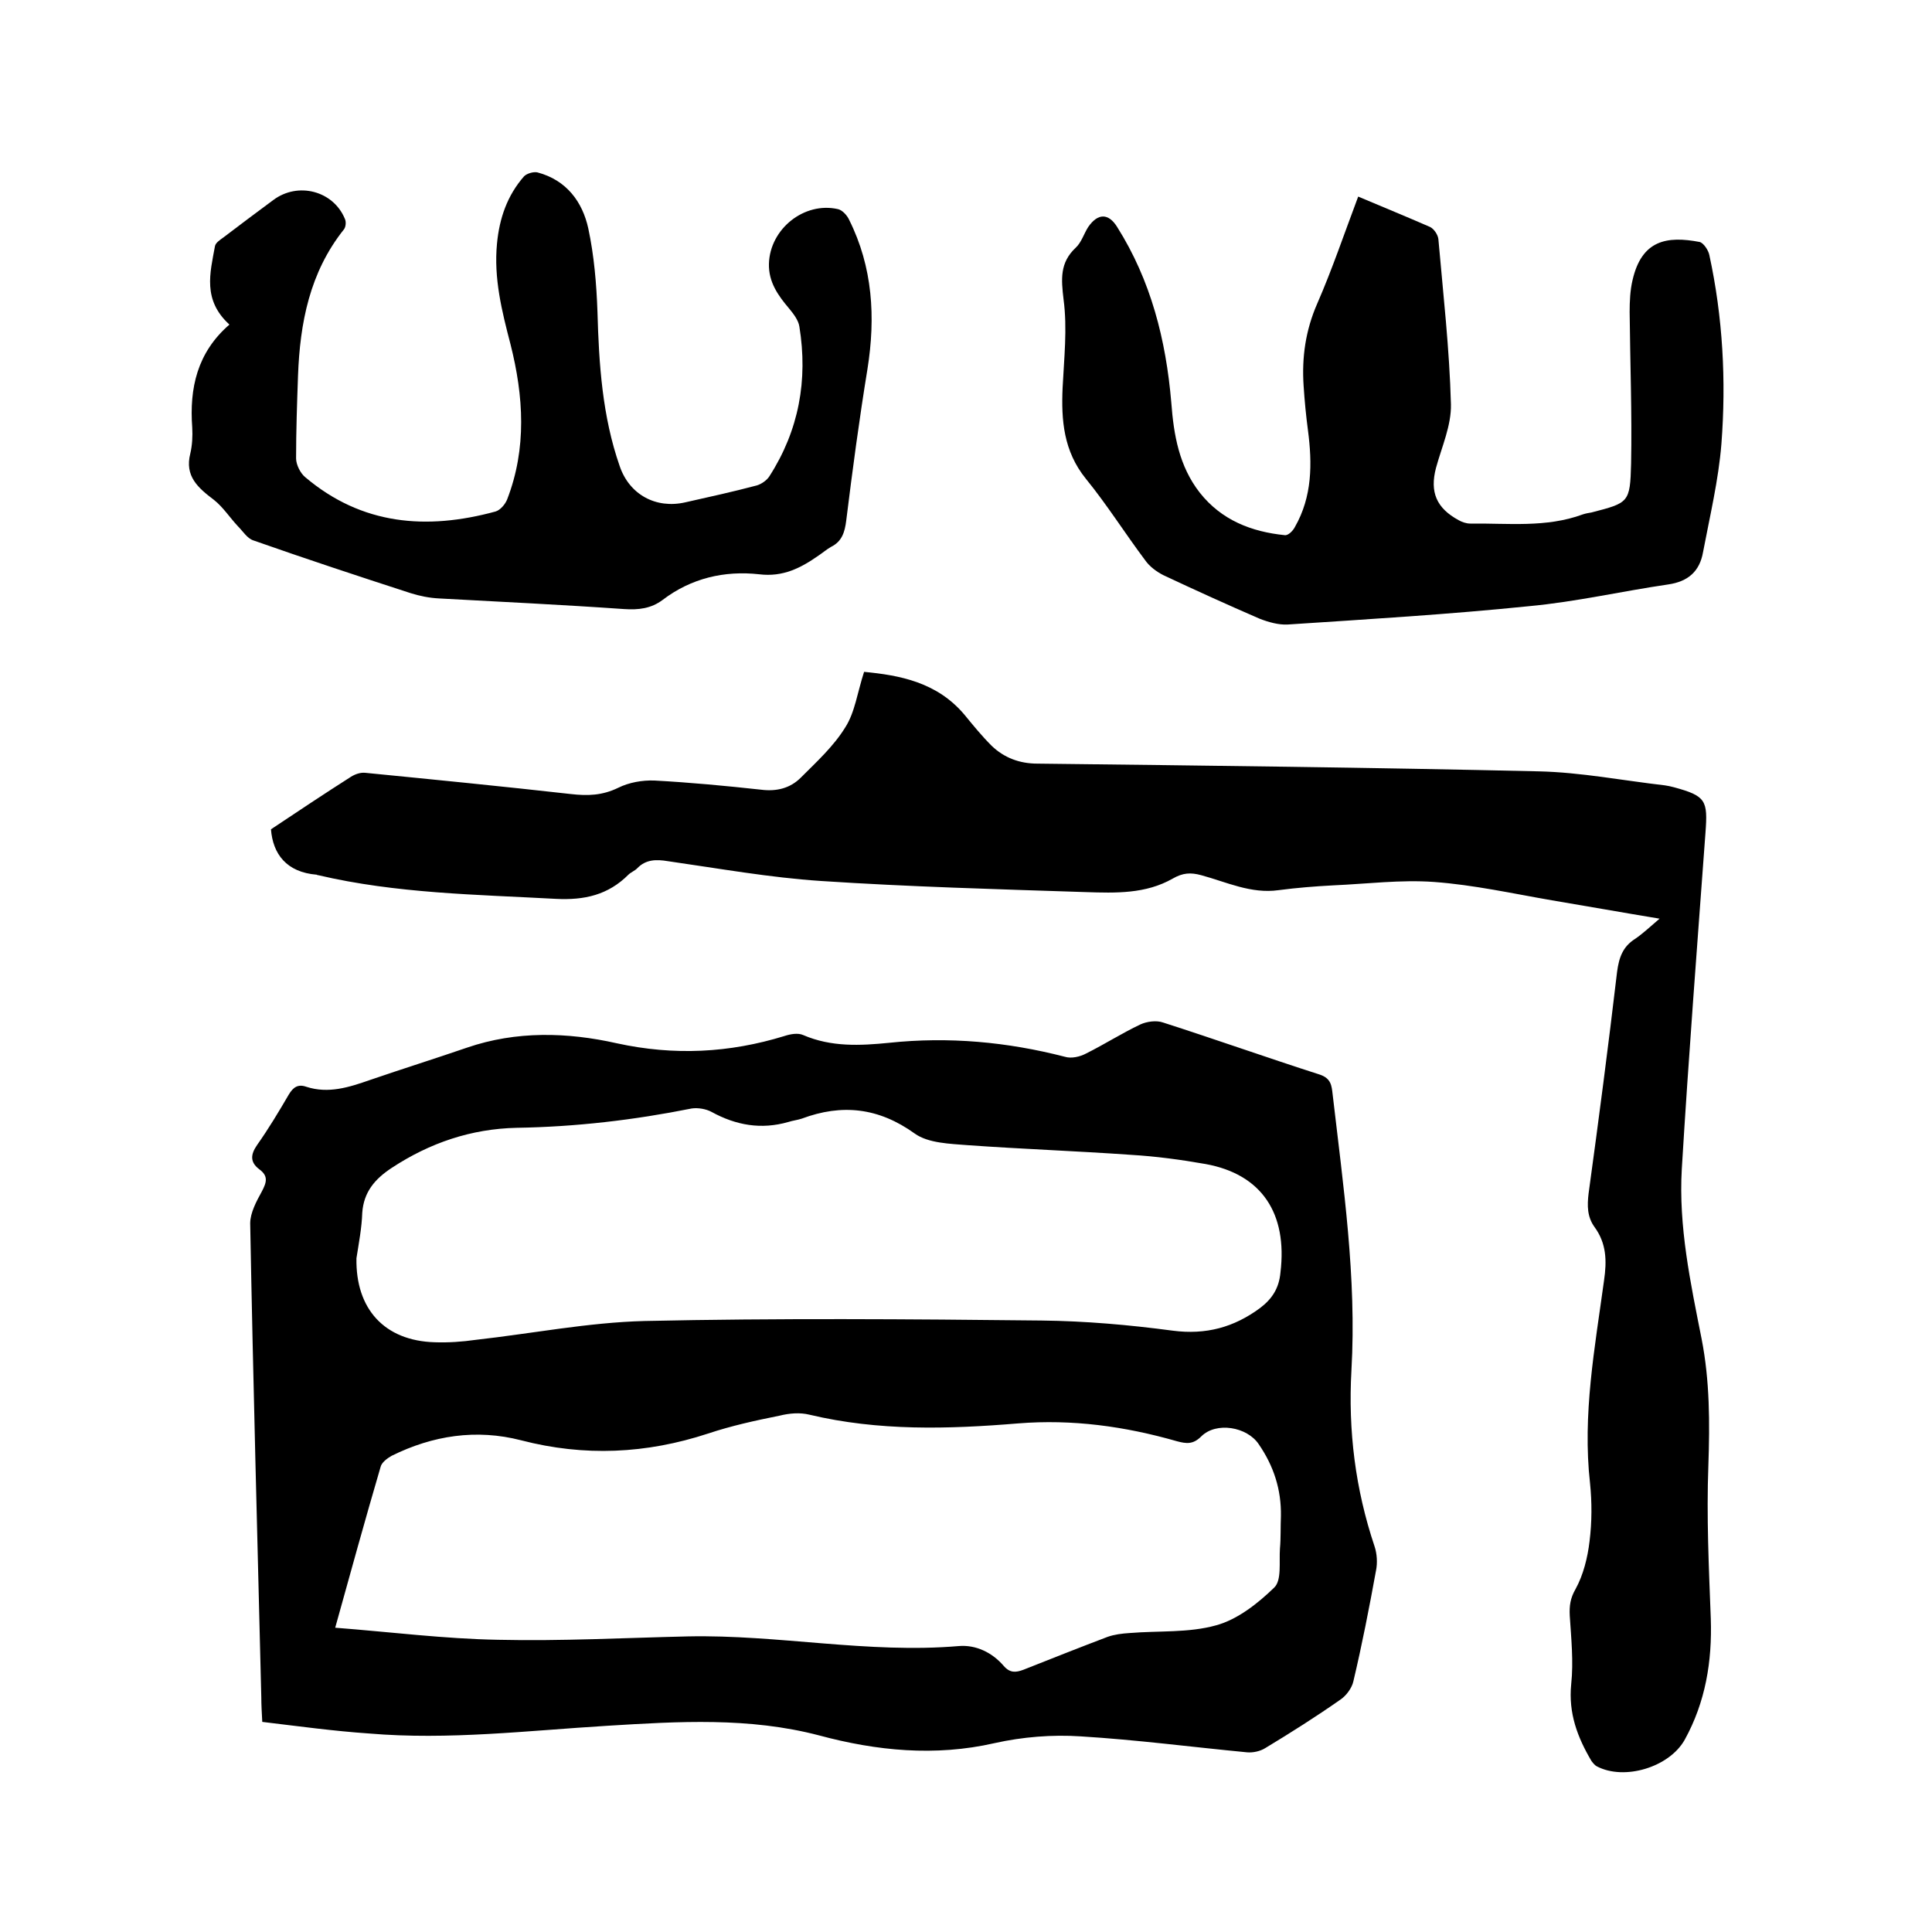
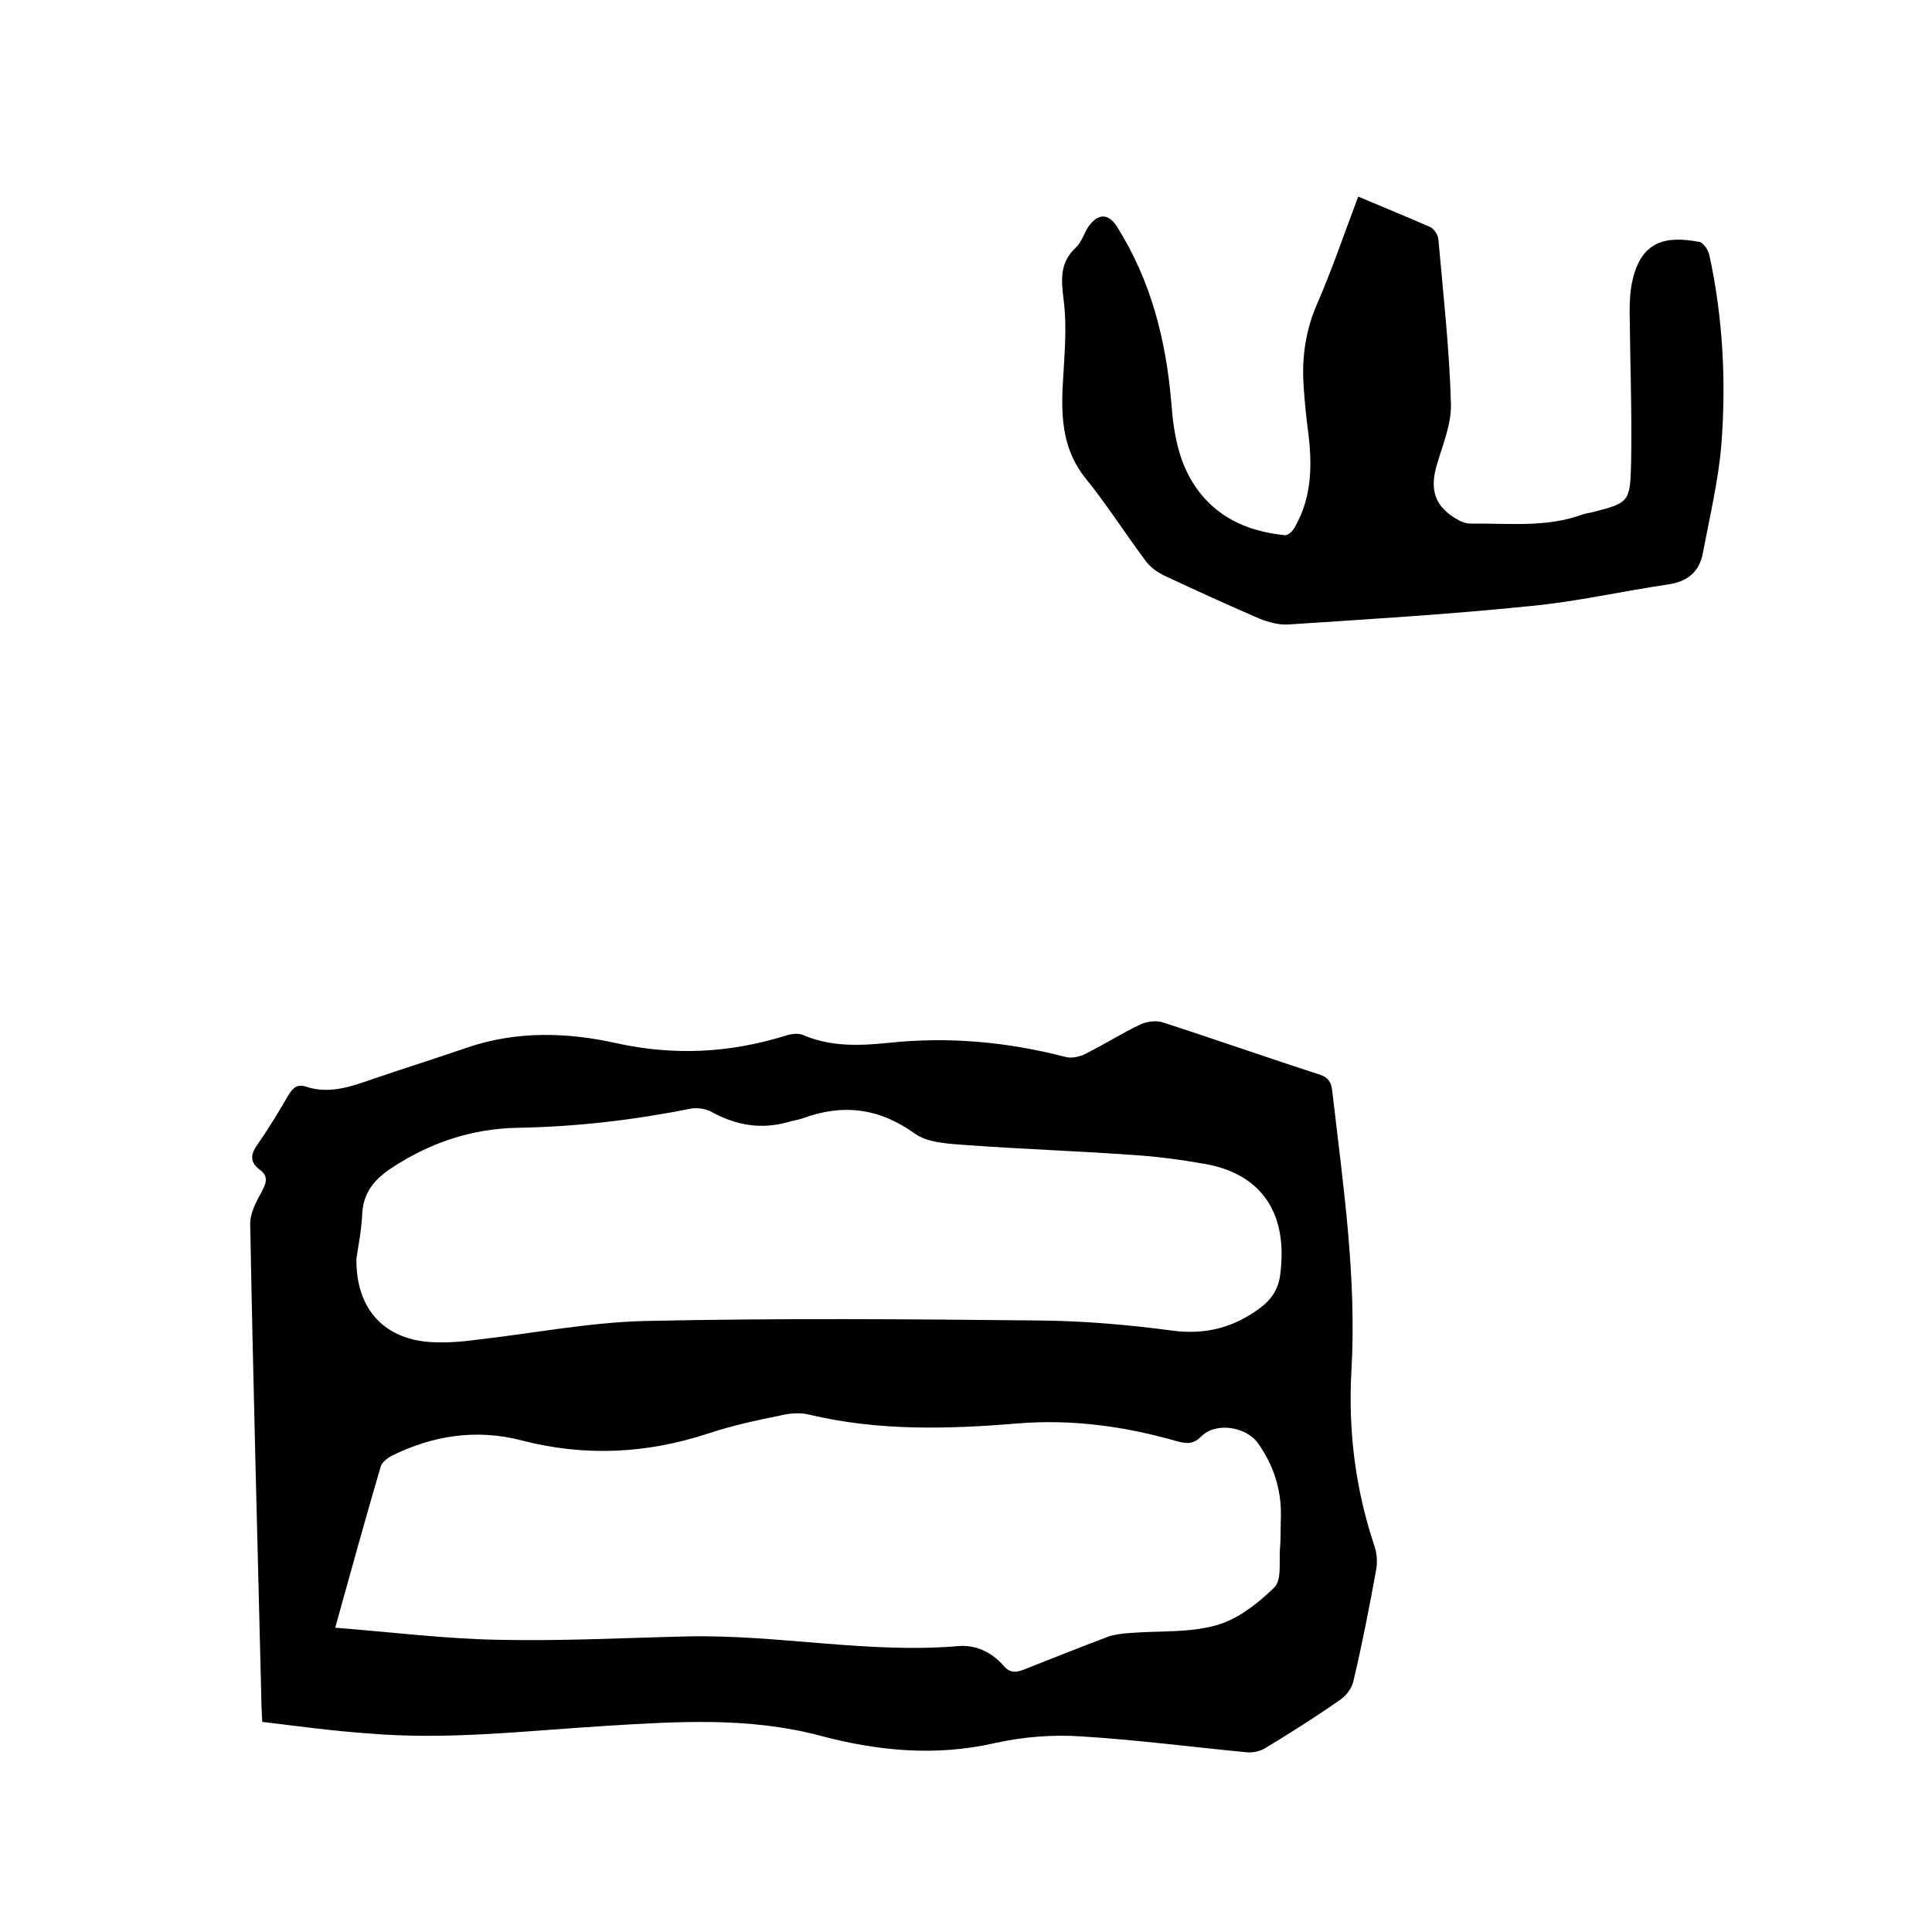
<svg xmlns="http://www.w3.org/2000/svg" enable-background="new 0 0 400 400" viewBox="0 0 400 400">
  <path d="m54.3 356.5c-.1-1.9-.2-3.5-.2-5.1-.8-32.7-1.7-65.4-2.3-98.1 0-2.2 1.3-4.6 2.4-6.6 1-1.9 1.4-3.2-.5-4.6-2-1.5-1.8-3.1-.5-5 2.4-3.4 4.5-6.9 6.6-10.5.9-1.5 1.9-2.2 3.6-1.6 4.6 1.5 8.9.1 13.2-1.4 6.7-2.3 13.4-4.4 20.1-6.7 10.2-3.5 20.8-3.2 31-.9 11.9 2.6 23.3 2 34.7-1.5 1.2-.4 2.8-.7 3.9-.2 5.8 2.5 11.8 2.2 17.8 1.6 12.3-1.3 24.4-.2 36.4 2.9 1.3.4 3.1 0 4.4-.7 3.8-1.9 7.4-4.2 11.2-6 1.3-.6 3.3-.9 4.7-.4 10.9 3.5 21.6 7.3 32.5 10.8 2.3.8 2.4 2.3 2.6 4 2.2 19 5 38 3.9 57.2-.7 12.5.8 24.6 4.8 36.5.5 1.5.6 3.4.3 4.9-1.4 7.7-2.9 15.4-4.7 23-.3 1.4-1.5 3-2.7 3.8-5 3.5-10.2 6.8-15.5 10-1.1.7-2.6 1-3.8.9-11.5-1.1-22.9-2.6-34.4-3.3-5.9-.4-12.1.1-17.9 1.4-12.3 2.8-24.4 1.6-36.3-1.6-14.5-3.8-29.1-2.9-43.8-2-16.5 1-32.9 3-49.4 1.6-7.3-.5-14.6-1.5-22.1-2.4zm15.1-19.5c11.6.9 22.6 2.3 33.7 2.5 13.1.3 26.2-.4 39.3-.7 18.7-.4 37.3 3.6 56.1 2 3.5-.3 6.9 1.3 9.3 4.1 1.3 1.5 2.5 1.4 4.1.8 5.8-2.3 11.6-4.6 17.4-6.8 1.4-.5 3-.7 4.6-.8 6-.5 12.2 0 17.9-1.6 4.4-1.2 8.6-4.5 12-7.8 1.6-1.5 1-5.3 1.2-8.1.2-2.2.1-4.4.2-6.7.1-5.5-1.5-10.4-4.6-14.9-2.4-3.6-8.8-4.7-11.9-1.6-1.7 1.7-3.1 1.5-5 1-10.8-3.1-21.7-4.6-32.9-3.7-14.5 1.2-28.9 1.6-43.2-1.8-2-.5-4.2-.3-6.2.2-5 1-10 2.1-14.8 3.7-12.8 4.2-25.6 4.8-38.7 1.4-9.3-2.4-18.3-1-26.8 3.2-.9.5-2.1 1.4-2.3 2.3-3.2 10.9-6.2 21.8-9.4 33.3zm4.4-76.5c-.2 10.5 5.8 17.1 16.2 17.4 2.8.1 5.7-.1 8.5-.5 11.6-1.3 23.3-3.6 34.9-3.9 27.4-.6 54.8-.4 82.2-.1 9.1.1 18.2.9 27.2 2.1 6.9.9 12.7-.7 18.1-4.7 2.5-1.9 3.9-4.1 4.2-7.3 1.5-12.3-3.9-20.4-15.5-22.5-5.1-.9-10.3-1.6-15.4-1.9-11.3-.8-22.6-1.2-33.8-2-3.7-.3-8.2-.4-11-2.4-7.5-5.4-15.1-6.2-23.4-3.1-.9.3-1.9.4-2.8.7-5.6 1.6-10.8.7-15.9-2.1-1.1-.6-2.8-.9-4.1-.7-12 2.4-24 3.8-36.2 4-9.4.2-18 3.1-25.9 8.3-3.5 2.3-5.8 5-6.1 9.3-.1 3.1-.7 6.2-1.2 9.4z" />
-   <path d="m343.6 190.2c-7.9-1.3-15.1-2.6-22.3-3.8-8.1-1.4-16.2-3.2-24.4-3.8-6.9-.5-13.9.4-20.8.7-3.8.2-7.6.5-11.4 1-5.7.8-10.8-1.7-16-3.1-2.2-.6-3.8-.5-5.9.7-5.6 3.2-11.8 3-18 2.8-18.3-.6-36.6-1.1-54.8-2.3-10.6-.7-21.2-2.6-31.7-4.1-2.4-.4-4.6-.4-6.4 1.5-.5.5-1.3.8-1.8 1.3-4.2 4.2-9.1 5.3-15 5-16.5-.9-33-1.1-49.2-4.9-.1 0-.2 0-.3-.1-6.3-.5-9.1-4.3-9.5-9.4 5.7-3.8 11.1-7.4 16.6-10.9.8-.5 1.9-.9 2.9-.8 14.2 1.4 28.4 2.8 42.6 4.4 3.5.4 6.5.3 9.8-1.3 2.2-1.1 5-1.6 7.5-1.5 7.4.4 14.8 1.1 22.1 1.9 3.2.4 6-.3 8.2-2.5 3.3-3.3 6.8-6.5 9.2-10.4 2-3.1 2.5-7.2 3.9-11.5 7.3.7 15.1 2.1 20.8 8.9 1.8 2.2 3.6 4.4 5.6 6.4 2.6 2.5 5.8 3.7 9.5 3.7 34.6.4 69.2.8 103.8 1.6 8.7.2 17.4 1.9 26.1 2.9.6.1 1.2.2 1.9.4 6.6 1.8 7 2.7 6.5 9.4-1.7 23.2-3.5 46.4-4.9 69.6-.7 11.9 1.8 23.6 4.1 35.2 1.7 8.7 1.7 17.4 1.4 26.2-.4 10.6.1 21.1.5 31.7.3 8.9-1.1 17.3-5.4 25.1-3.2 5.7-12.5 8.5-18.2 5.5-.4-.2-.8-.7-1.1-1.1-2.9-4.9-4.8-9.9-4.2-15.9.5-4.7 0-9.5-.3-14.2-.1-2 .1-3.6 1.2-5.5 1.6-2.9 2.5-6.5 2.9-9.9.5-4 .5-8.1.1-12-1.6-14.2 1-28.1 2.9-42 .6-4.1.5-7.7-2-11.1-1.5-2.1-1.5-4.4-1.2-6.9 2.1-15.3 4.1-30.6 5.9-45.9.4-3 1.2-5.2 3.7-6.8 1.5-1 3-2.4 5.1-4.2z" />
  <path d="m281.2 40.7c5.2 2.2 10.1 4.2 14.9 6.3.8.4 1.6 1.6 1.7 2.5 1 11.4 2.3 22.8 2.6 34.2.1 4.4-1.9 8.8-3.1 13.2-1.3 5 .1 8.3 4.7 10.8.7.4 1.6.7 2.4.7 7.8-.1 15.7.9 23.3-1.9.6-.2 1.2-.3 1.8-.4 7.7-2 8-2 8.2-10.1.2-10.5-.2-20.9-.3-31.4 0-2.2.1-4.5.6-6.6 1.9-8.3 7.1-9.2 13.9-7.9.8.2 1.8 1.7 2 2.7 2.8 12.9 3.5 26 2.5 39.1-.6 7.5-2.4 15-3.8 22.4-.7 4-3.1 6.1-7.2 6.7-9.6 1.4-19.1 3.6-28.8 4.5-16.6 1.7-33.3 2.7-50 3.8-1.9.1-4-.5-5.8-1.2-6.7-2.9-13.3-5.9-19.9-9-1.4-.7-2.9-1.8-3.8-3.1-4.2-5.6-7.9-11.5-12.3-16.9-4.6-5.7-5.1-12.1-4.8-18.8.3-6.1 1-12.3.2-18.3-.5-4.2-.8-7.6 2.5-10.7 1.2-1.1 1.7-2.9 2.6-4.3 2-2.9 4.2-2.9 6 0 7 11.1 10.1 23.4 11.2 36.3.5 6.7 1.6 13.2 5.9 18.7 4.5 5.7 10.7 8.1 17.6 8.8.7.1 1.7-.9 2.1-1.7 3.6-6.3 3.6-13.1 2.7-20-.4-3-.7-6.1-.9-9.2-.4-5.9.4-11.5 2.8-17 3.1-7.1 5.6-14.5 8.5-22.2z" />
-   <path d="m47.5 67.2c-5.6-5.1-4-10.7-3-16.2.1-.7 1-1.3 1.7-1.8 3.4-2.6 6.9-5.2 10.4-7.8 5.1-3.8 12.4-1.9 14.8 3.9.3.6.2 1.7-.2 2.2-7.1 8.9-9.1 19.4-9.5 30.3-.2 5.7-.4 11.4-.4 17.1 0 1.3.9 3.1 1.9 3.9 11.7 9.9 25.1 11 39.4 7.1 1-.3 2-1.5 2.4-2.5 4.1-10.6 3.4-21.4.7-32.1-1.8-6.9-3.5-13.7-2.8-20.9.5-5.2 2.1-9.9 5.6-13.9.6-.6 2-1 2.8-.8 6 1.6 9.3 6.1 10.5 11.6 1.2 5.6 1.7 11.5 1.9 17.3.3 10.8 1 21.6 4.6 31.9 2 5.9 7.5 8.9 13.6 7.5 4.9-1.1 9.9-2.2 14.8-3.5 1-.3 2.1-1.1 2.6-1.9 6.1-9.5 8-19.9 6.2-31-.2-1.3-1.2-2.6-2.1-3.7-2.3-2.7-4.3-5.5-4.2-9.3.2-7.2 7.3-12.9 14.3-11.3.9.2 1.9 1.3 2.3 2.2 4.9 9.8 5.5 20.2 3.8 30.9-1.7 10.4-3.1 20.9-4.4 31.4-.3 2.4-.9 4.3-3.1 5.4-.9.5-1.7 1.2-2.6 1.8-3.7 2.6-7.4 4.5-12.3 3.9-7.2-.8-14.1.8-20 5.3-2.4 1.8-5 2.1-8 1.9-12.8-.9-25.5-1.5-38.3-2.2-2-.1-4-.5-5.9-1.1-10.8-3.5-21.7-7.1-32.5-10.9-1.3-.4-2.2-1.9-3.2-2.9-1.7-1.8-3.1-4-5-5.5-3.3-2.5-6.1-4.9-4.9-9.6.4-1.7.5-3.6.4-5.4-.6-8.1 1-15.5 7.7-21.3z" />
</svg>